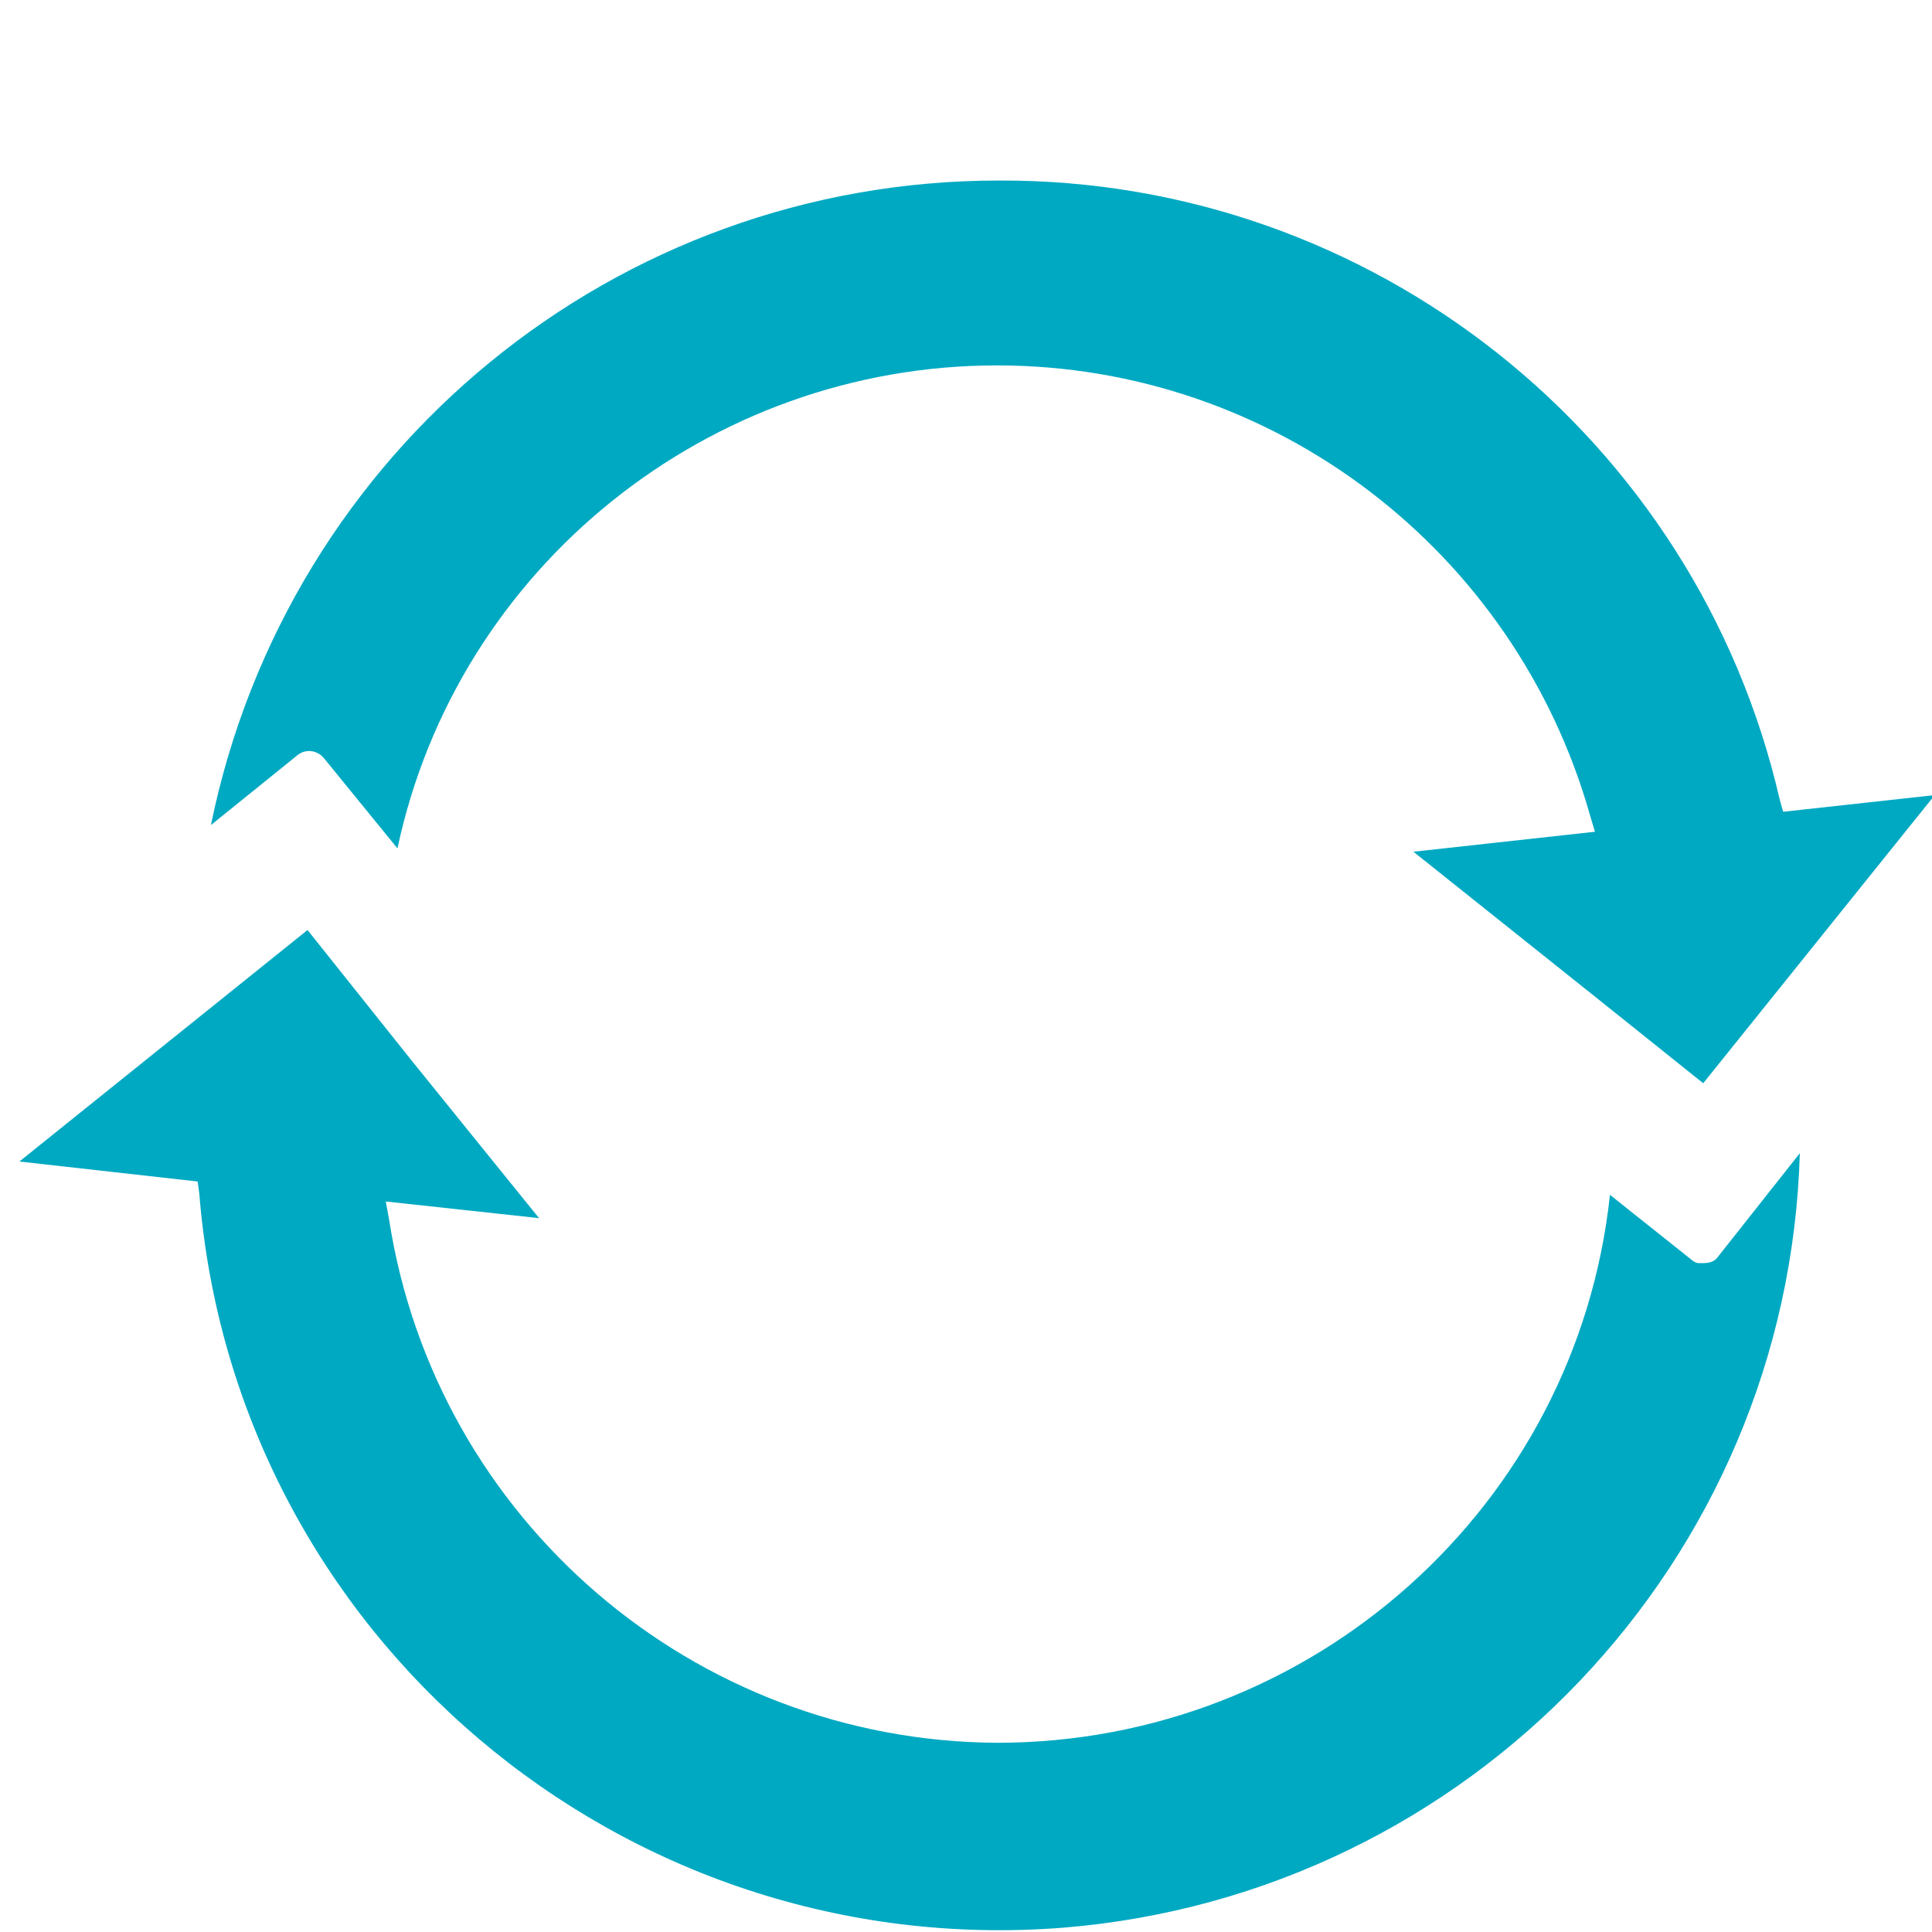
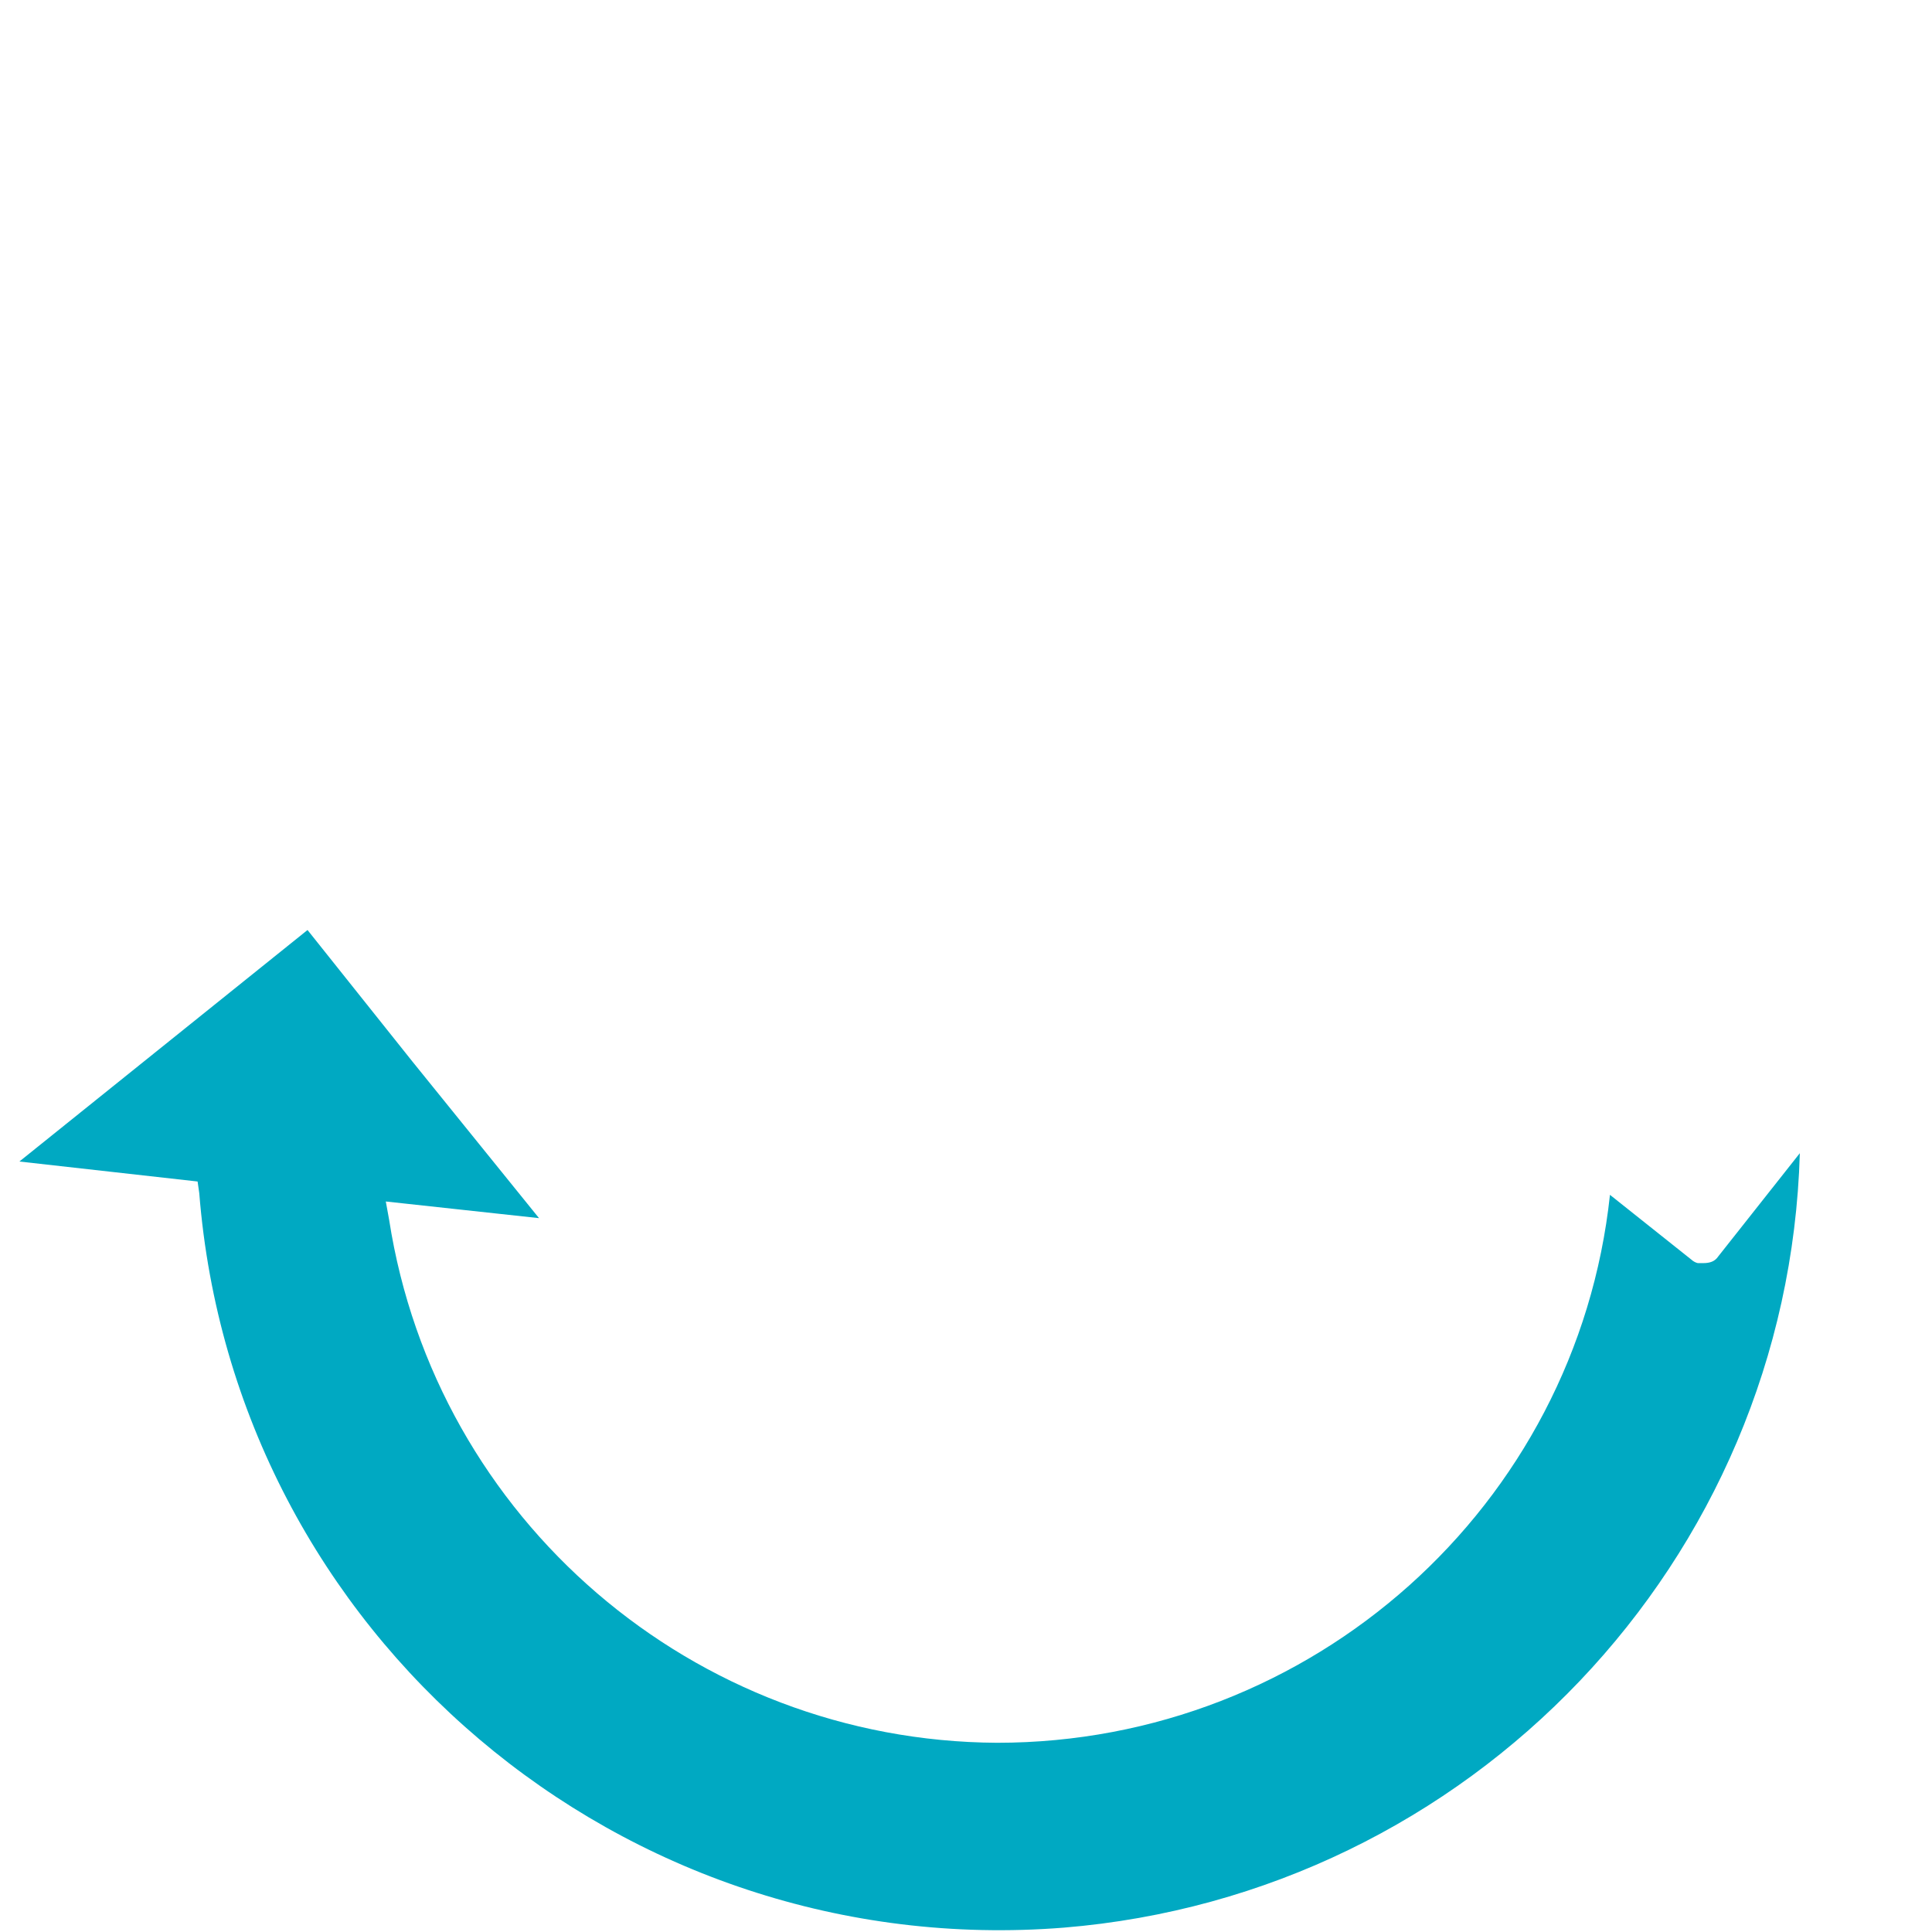
<svg xmlns="http://www.w3.org/2000/svg" id="Calque_1" x="0px" y="0px" viewBox="0 0 116 116" style="enable-background:new 0 0 116 116;" xml:space="preserve">
  <style type="text/css"> .st0{fill:#19A580;} .st1{fill:#3DB49F;} .st2{fill:#424947;} .st3{fill:#00ABC6;} .st4{fill:#A7D9E3;} .st5{fill:#038793;} .st6{fill:#135556;} .st7{fill:#D54E30;} .st8{fill:#18172E;} .st9{fill:#2E3634;} .st10{fill:#0C7373;} .st11{fill:#D54D30;} .st12{fill:#ADBDC3;} .st13{fill:#BC4A3F;} .st14{fill:#272525;} .st15{fill:none;stroke:#2E3533;stroke-width:0.771;stroke-miterlimit:10;} .st16{fill:#FFFFFF;} .st17{fill:#2C3C4C;} .st18{fill:#A3D6DB;} .st19{fill:#0496A5;} .st20{fill:#1F2A33;} .st21{fill:#211F1F;} .st22{fill:#00A9C3;} .st23{fill:none;stroke:#00456B;stroke-width:8;stroke-miterlimit:10;} .st24{fill:#00456B;} .st25{fill:#F2F2F2;} .st26{fill:none;stroke:#00AAC4;stroke-width:3;stroke-miterlimit:10;} .st27{fill:none;stroke:#00456B;stroke-width:23;stroke-miterlimit:10;} .st28{fill:#00AAC4;} .st29{fill:#79DDE6;} .st30{fill:none;stroke:#B25096;stroke-width:3;} .st31{clip-path:url(#SVGID_2_);} .st32{fill:none;stroke:#B25096;stroke-width:5;} .st33{clip-path:url(#SVGID_4_);} .st34{fill:#B25096;} .st35{clip-path:url(#SVGID_6_);} .st36{fill:#B25197;stroke:#B25197;} .st37{fill:none;stroke:#B25197;stroke-width:4;} .st38{fill:#B25197;} .st39{fill:#00ACC6;} .st40{fill:none;stroke:#FFFFFF;stroke-width:2;stroke-miterlimit:10;} .st41{fill:none;stroke:#00456B;stroke-width:2;stroke-miterlimit:10;} .st42{fill:none;stroke:#00456B;stroke-width:7;stroke-miterlimit:10;} .st43{fill:none;stroke:#7F92C2;stroke-miterlimit:10;} .st44{fill-rule:evenodd;clip-rule:evenodd;fill:#242A28;} .st45{fill:#EFEFEF;} .st46{fill-rule:evenodd;clip-rule:evenodd;fill:#EFEFEF;} .st47{fill:#242A28;} .st48{fill:#009FBB;} .st49{fill:#C2C1C1;} .st50{fill:#009EBB;} .st51{fill:#4A6876;} .st52{fill:#3CA88F;} .st53{fill:#59B5CB;} .st54{fill:#208277;} .st55{fill:#5DB1C5;} .st56{clip-path:url(#SVGID_8_);} .st57{fill:#8DA8BA;} .st58{fill:#DFE5EA;} .st59{fill:#D6DEE6;} .st60{fill:#CED4D8;} .st61{fill:#63BEBC;} .st62{fill:#262626;} .st63{fill:#3B3A3B;} .st64{fill:#BDC3C7;} .st65{fill:#6CBFD3;} .st66{fill:#ECF0F1;} .st67{fill:#AA391A;} .st68{fill:#8B9697;} .st69{fill:#3C3C3C;} .st70{fill:#D7DFE7;} .st71{fill:#00ABC5;} .st72{fill:#79C8D8;} .st73{fill:#07AAC0;} .st74{fill:#C0E0F2;} .st75{fill:#058793;} .st76{fill:none;stroke:#00ACC6;stroke-width:8;stroke-miterlimit:10;} .st77{fill:none;} .st78{fill:none;stroke:#314D9B;stroke-width:8;stroke-miterlimit:10;} .st79{fill:#314D9B;} .st80{fill:#FAFAFA;} .st81{fill:#0C3E8D;} .st82{fill:none;stroke:#BDBDBD;stroke-width:2.5;stroke-linecap:round;} .st83{fill:#01A9C3;} .st84{fill:#DFE0E0;} .st85{fill:#1A2E35;} .st86{fill:#314D9A;} .st87{fill:#F8F8F8;} .st88{fill:#BCBEC0;} .st89{fill:#F1F2F2;} .st90{fill:#DE9A01;} .st91{clip-path:url(#SVGID_10_);} .st92{clip-path:url(#SVGID_12_);} .st93{fill-rule:evenodd;clip-rule:evenodd;fill:#B25197;stroke:#FFFFFF;stroke-width:1.5;} .st94{fill:none;stroke:#00AAC4;stroke-miterlimit:10;} .st95{fill:none;stroke:#00ACC6;stroke-width:2;stroke-miterlimit:10;} .st96{fill:none;stroke:#314D9B;stroke-width:2;stroke-miterlimit:10;} .st97{fill:#01A8C2;} .st98{fill:#D34E30;} .st99{fill:none;stroke:#00456A;stroke-width:3;} .st100{clip-path:url(#SVGID_14_);} .st101{fill:#36A78F;} .st102{fill:#F3F3F3;} .st103{fill:#496875;} .st104{fill:#9EB2B9;} .st105{fill:#61BECF;} .st106{fill:#545454;} .st107{fill:#789AAD;} .st108{fill:#1A1818;} .st109{fill:#CB3623;} .st110{fill:#232928;} .st111{fill:#92CFD3;} .st112{fill:#CDD7E0;} .st113{fill:#2E2E2E;} .st114{fill:#9C3B83;} .st115{fill:#BAD6D8;} .st116{fill:#D3E7EA;} .st117{fill:#03A481;} .st118{fill:#B35194;} .st119{fill:#F9F9F9;} .st120{fill:#073E8A;} .st121{enable-background:new ;} .st122{fill:none;stroke:#BCBCBC;stroke-width:2.5;stroke-linecap:round;} .st123{fill:#00ABC4;} .st124{fill:#009EB9;} .st125{fill:#59B0C3;} .st126{fill:#00456A;} .st127{fill:#00A8C1;} .st128{fill:#DEDFDF;} .st129{fill:#192E35;} .st130{fill:#304D97;} .st131{fill:#F7F7F7;} .st132{fill:#C1C0C0;} .st133{fill:none;stroke:#496875;} .st134{fill:#2F3735;} .st135{fill:#304D98;} .st136{fill:#55B4C9;} .st137{fill:#EEEEEE;} .st138{fill:none;stroke:#7E91BF;stroke-miterlimit:10;} .st139{fill-rule:evenodd;clip-rule:evenodd;fill:#EEEEEE;} .st140{fill:#188177;} .st141{fill:#009DB9;} .st142{opacity:0.7;fill:#FFFFFF;enable-background:new ;} .st143{fill:#F6F3EF;} .st144{fill:#DFDCD9;} .st145{fill:url(#Tracé_6072_1_);} .st146{fill:url(#Tracé_6073_1_);} .st147{fill:#69BED1;} .st148{fill:none;stroke:#707070;} .st149{fill:#00AAC3;} .st150{fill:#008692;} .st151{fill:#00A9C2;} .st152{fill:#8BA7B8;} .st153{fill:#D5DDE5;} .st154{fill:#7B3F12;} .st155{fill:#A8682D;} .st156{fill:#CC8C3F;} .st157{fill:#954F21;} .st158{fill:#E3AD74;} .st159{fill:#BF854D;} .st160{fill:#758D99;} .st161{fill:#D64D31;} .st162{fill:#8BA8B9;} .st163{fill:#221F1F;} .st164{fill:#A0D5DA;} .st165{fill:#B35094;} .st166{fill:#9CA3AF;} .st167{fill:#F2D39E;} .st168{fill:#484C52;} .st169{fill:#3D3E47;} .st170{fill:#1A1B1B;} .st171{fill:#2B3434;} .st172{fill:#0C0D0D;} .st173{fill:#070707;} .st174{fill:#4B4C59;} .st175{fill:#616272;} .st176{fill:#8097E9;} .st177{fill:#99BDF7;} .st178{fill:#586073;} .st179{fill:#E6EEEC;} .st180{fill:#2E3849;} .st181{fill:#FFFFFF;stroke:#FFFFFF;} .st182{clip-path:url(#SVGID_16_);} </style>
  <g id="Groupe_4651_4_" transform="translate(-235.336 -50.161)">
    <g id="Groupe_4649">
      <path id="Tracé_5576_1_" class="st151" d="M295.2,154.8c-18.2-0.1-33.7-13.4-36.5-31.4l-0.2-1.1l9.2,1l-7.6-9.4l0,0l-6.3-7.9 l-17.3,13.9l10.7,1.2l0.1,0.7c2.1,26.5,25.4,46.2,51.9,44.1c24.4-2,43.5-22,44.2-46.5l-4.9,6.2c-0.2,0.3-0.5,0.4-0.9,0.4l0,0 c-0.1,0-0.2,0-0.3,0c0,0,0,0,0,0c-0.1,0-0.3-0.1-0.4-0.2l-4.9-3.9C330,140.6,314.1,154.8,295.2,154.8z" />
    </g>
    <g id="Groupe_4650">
-       <path id="Tracé_5577_1_" class="st151" d="M295.2,72.1c16.6,0,31.1,11.1,35.6,27l0.3,1l-10.9,1.2l10.4,8.3l0,0l7,5.6l13.9-17.3 l-9.1,1l-0.2-0.7c-5-21.8-24.5-37.3-46.9-37.2C272.3,61,252.6,77.2,248,99.7l5.2-4.2c0.5-0.4,1.2-0.3,1.6,0.2l4.4,5.4 C262.8,84.2,277.9,72.1,295.2,72.1z" />
-     </g>
+       </g>
  </g>
</svg>